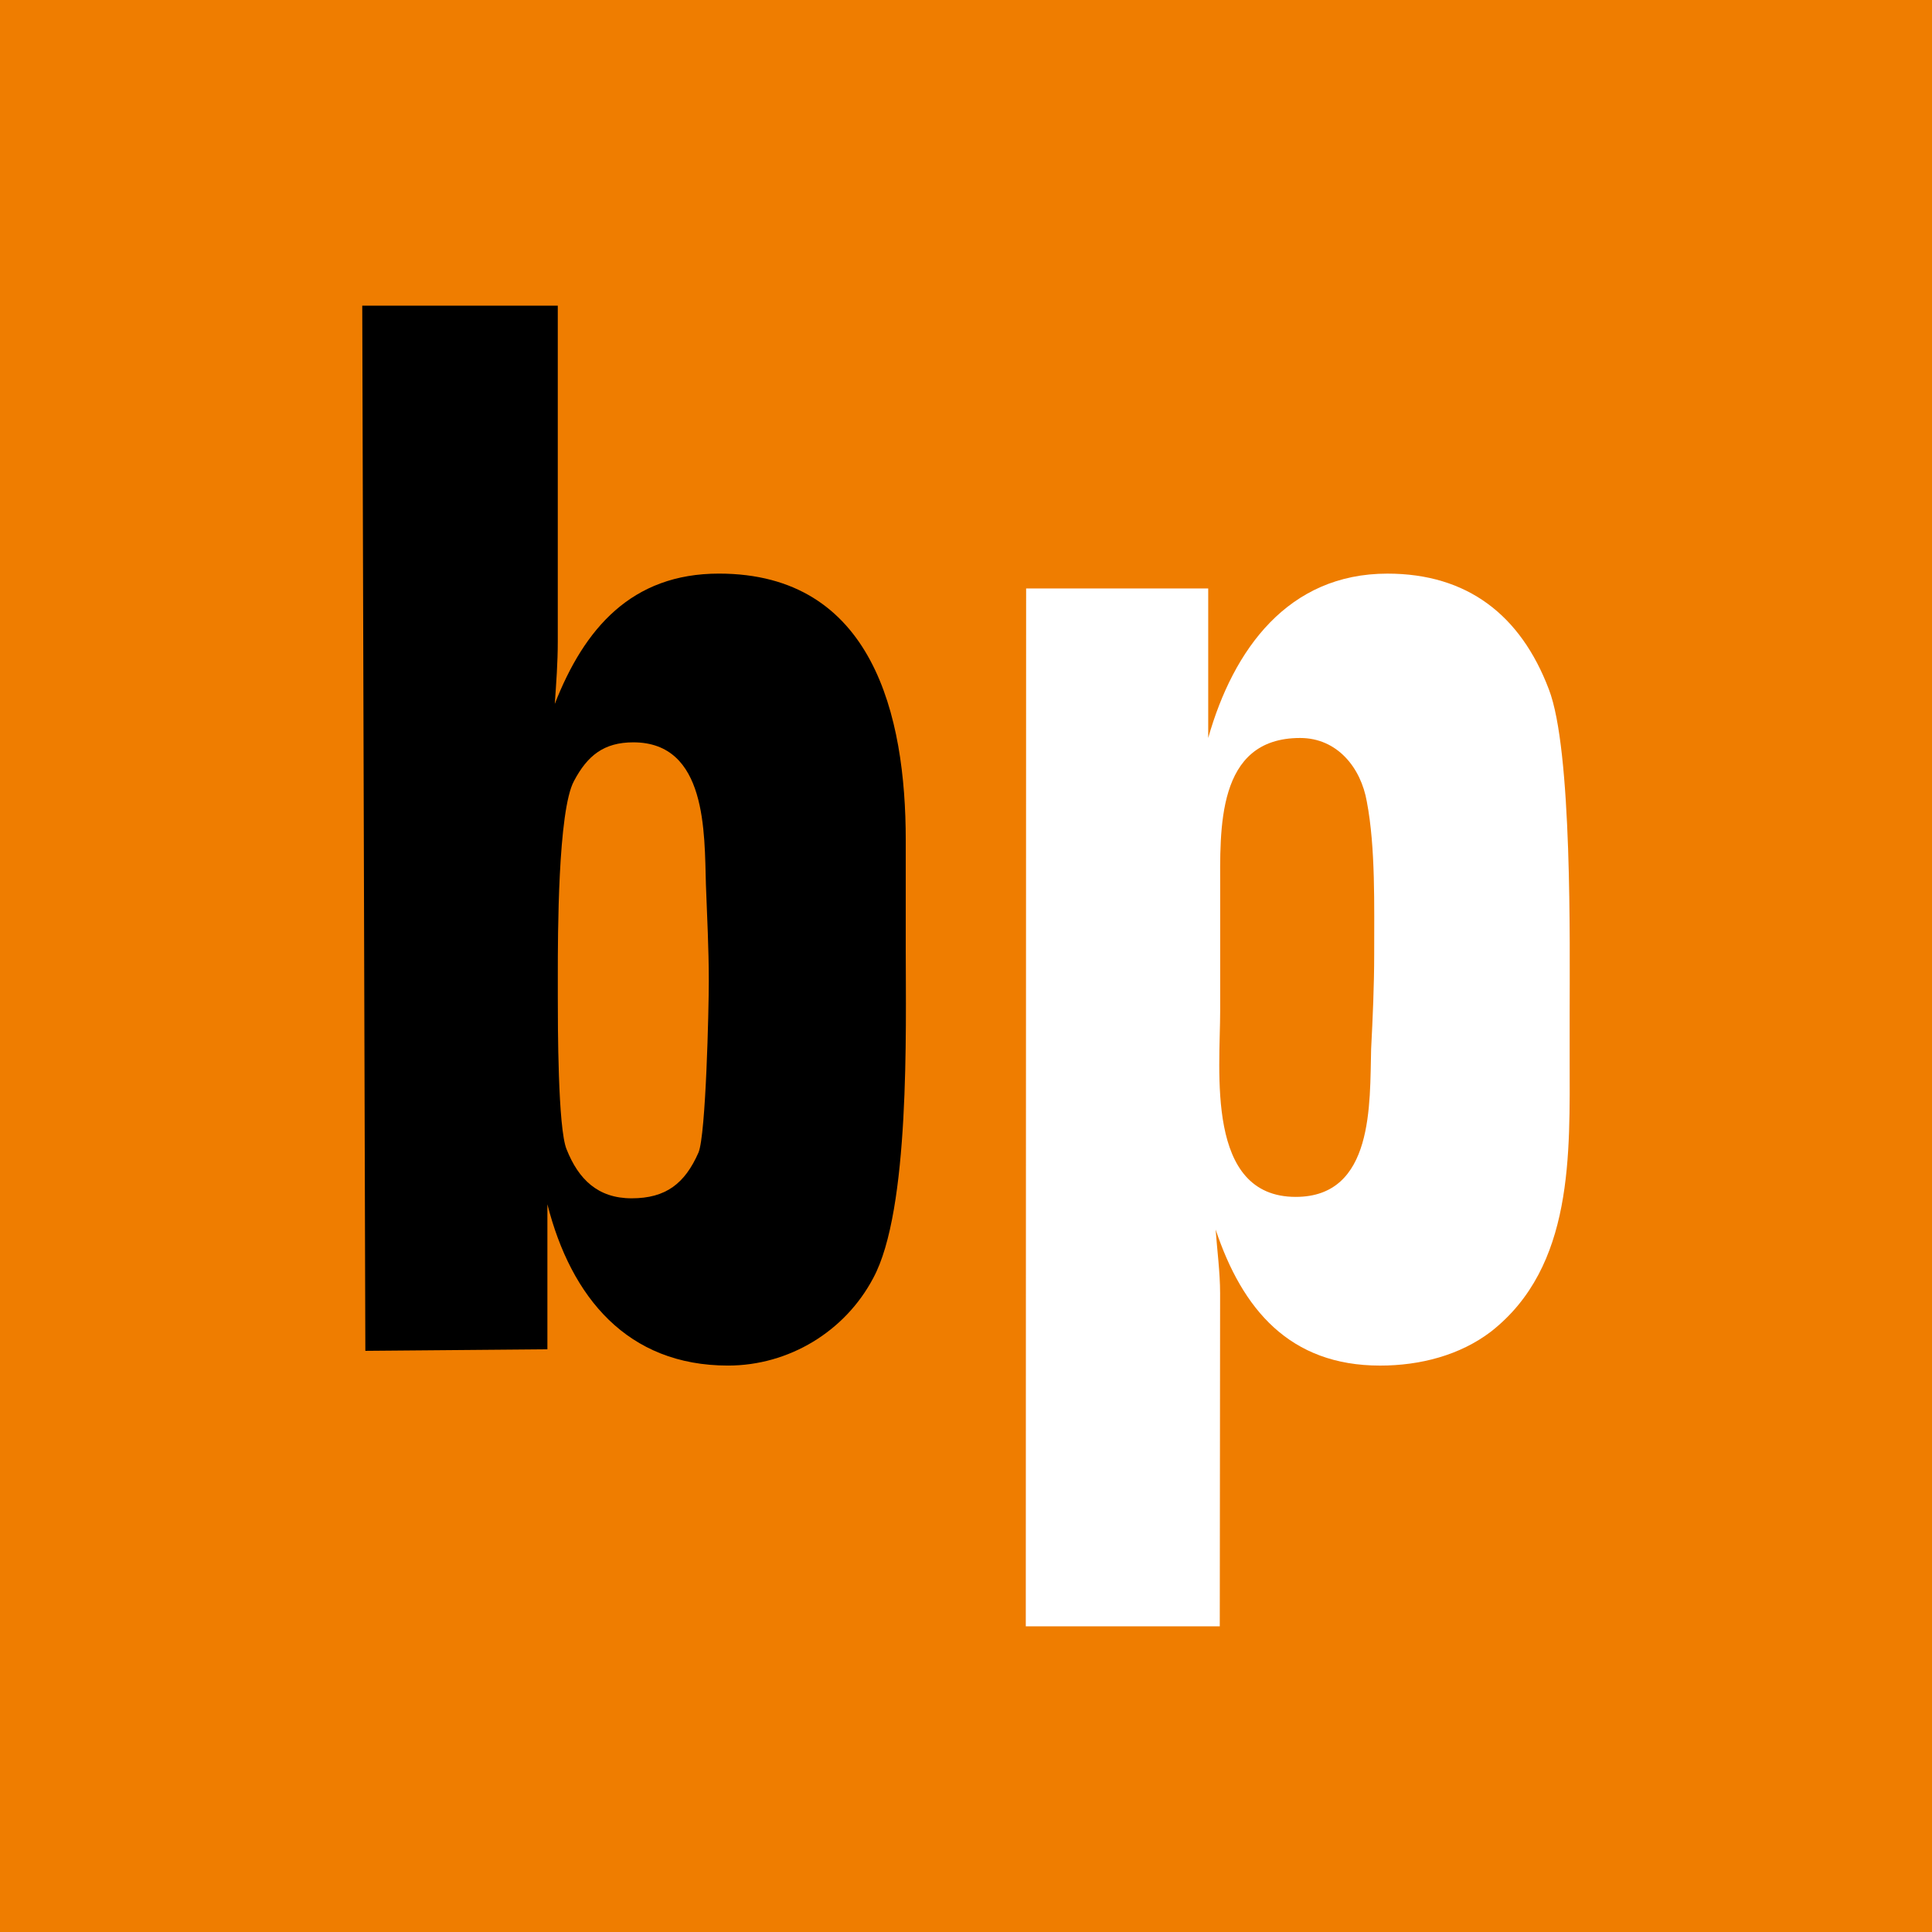
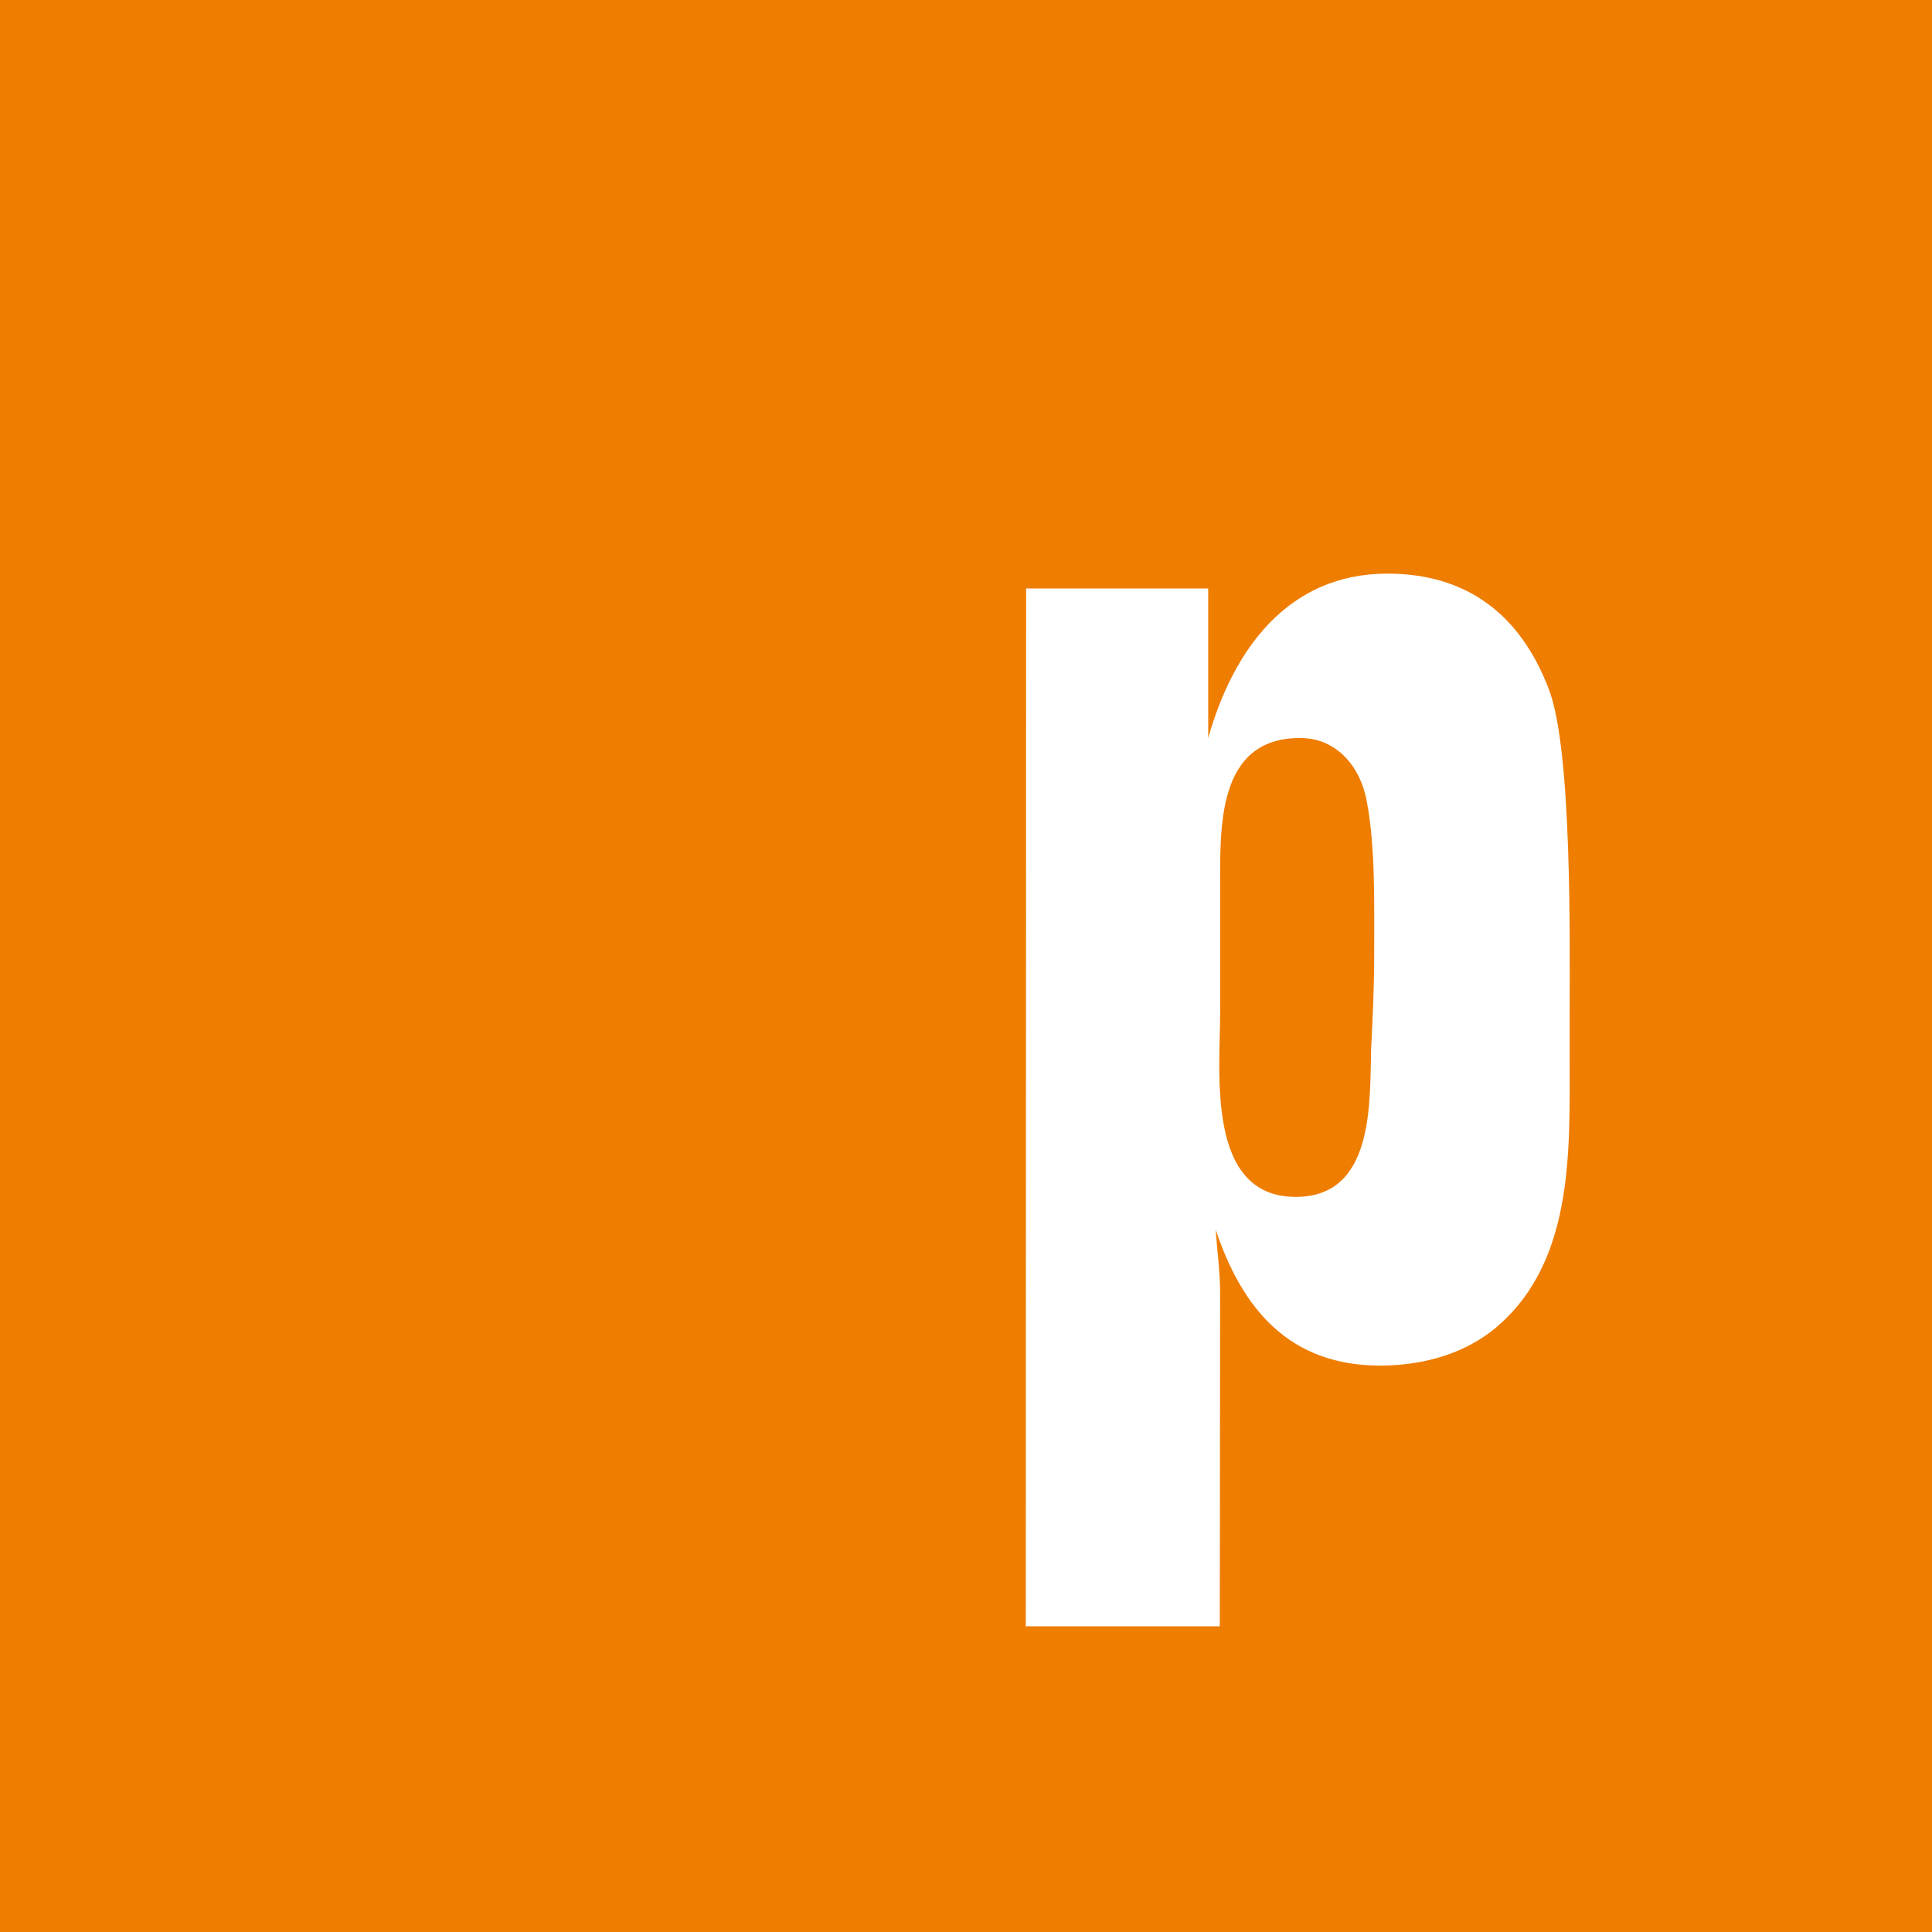
<svg xmlns="http://www.w3.org/2000/svg" version="1.1" width="512" height="512">
  <rect width="100%" height="100%" fill="#333333" stroke="none" />
  <svg width="512" height="512" viewBox="0 0 512 512" fill="none">
    <rect width="512" height="512" fill="#EF7D00" />
    <rect width="512" height="512" fill="#EF7D00" />
    <path d="M362.224 212.444C360.647 203.394 354.359 195.573 344.551 195.573C322.174 195.573 323.359 219.909 323.359 235.969V267.778C323.359 283.829 319.422 317.188 343.384 317.188C364.166 317.188 362.981 292.469 363.364 277.968C363.792 269.737 364.175 261.097 364.175 252.875C364.157 240.298 364.558 224.603 362.224 212.444ZM395.148 352.871C386.917 359.169 376.325 361.895 365.734 361.895C341.798 361.895 329.22 347.01 322.156 325.837C322.548 331.279 323.341 337.203 323.341 342.708L323.252 430.999H271.845L271.934 155.944H320.188V195.573C326.86 172.013 341.398 152.016 367.676 152.016C388.868 152.016 402.978 162.999 410.443 182.622C416.714 198.709 415.974 250.524 415.974 268.954V280.32C415.983 305.804 417.132 335.617 395.148 352.871Z" fill="white" />
-     <path d="M187.074 234.414C186.665 220.679 187.395 196.727 167.833 196.727C160.003 196.727 155.674 200.263 152.129 206.943C147.826 214.764 147.826 248.15 147.826 258.349V264.228C147.826 271.327 147.826 299.118 150.169 304.623C153.304 312.48 158.391 317.566 167.388 317.566C176.474 317.566 181.507 313.638 185.115 305.416C187.074 300.704 187.84 267.363 187.84 259.925C187.831 251.276 187.395 243.055 187.074 234.414ZM231.391 338.748C223.926 352.866 209.05 361.89 192.936 361.89C166.274 361.89 151.345 343.843 145.065 319.151V357.578L96.82 357.988L96 81H147.817V170.049C147.817 175.553 147.407 181.031 147.024 186.545C154.846 166.539 167.388 152.011 190.522 152.011C231.382 152.011 240.032 189.681 240.032 222.63V251.659C240.032 272.85 241.208 320.71 231.391 338.748Z" fill="black" />
  </svg>
  <style>@media (prefers-color-scheme: light) { :root { filter: none; } }
@media (prefers-color-scheme: dark) { :root { filter: none; } }
</style>
</svg>